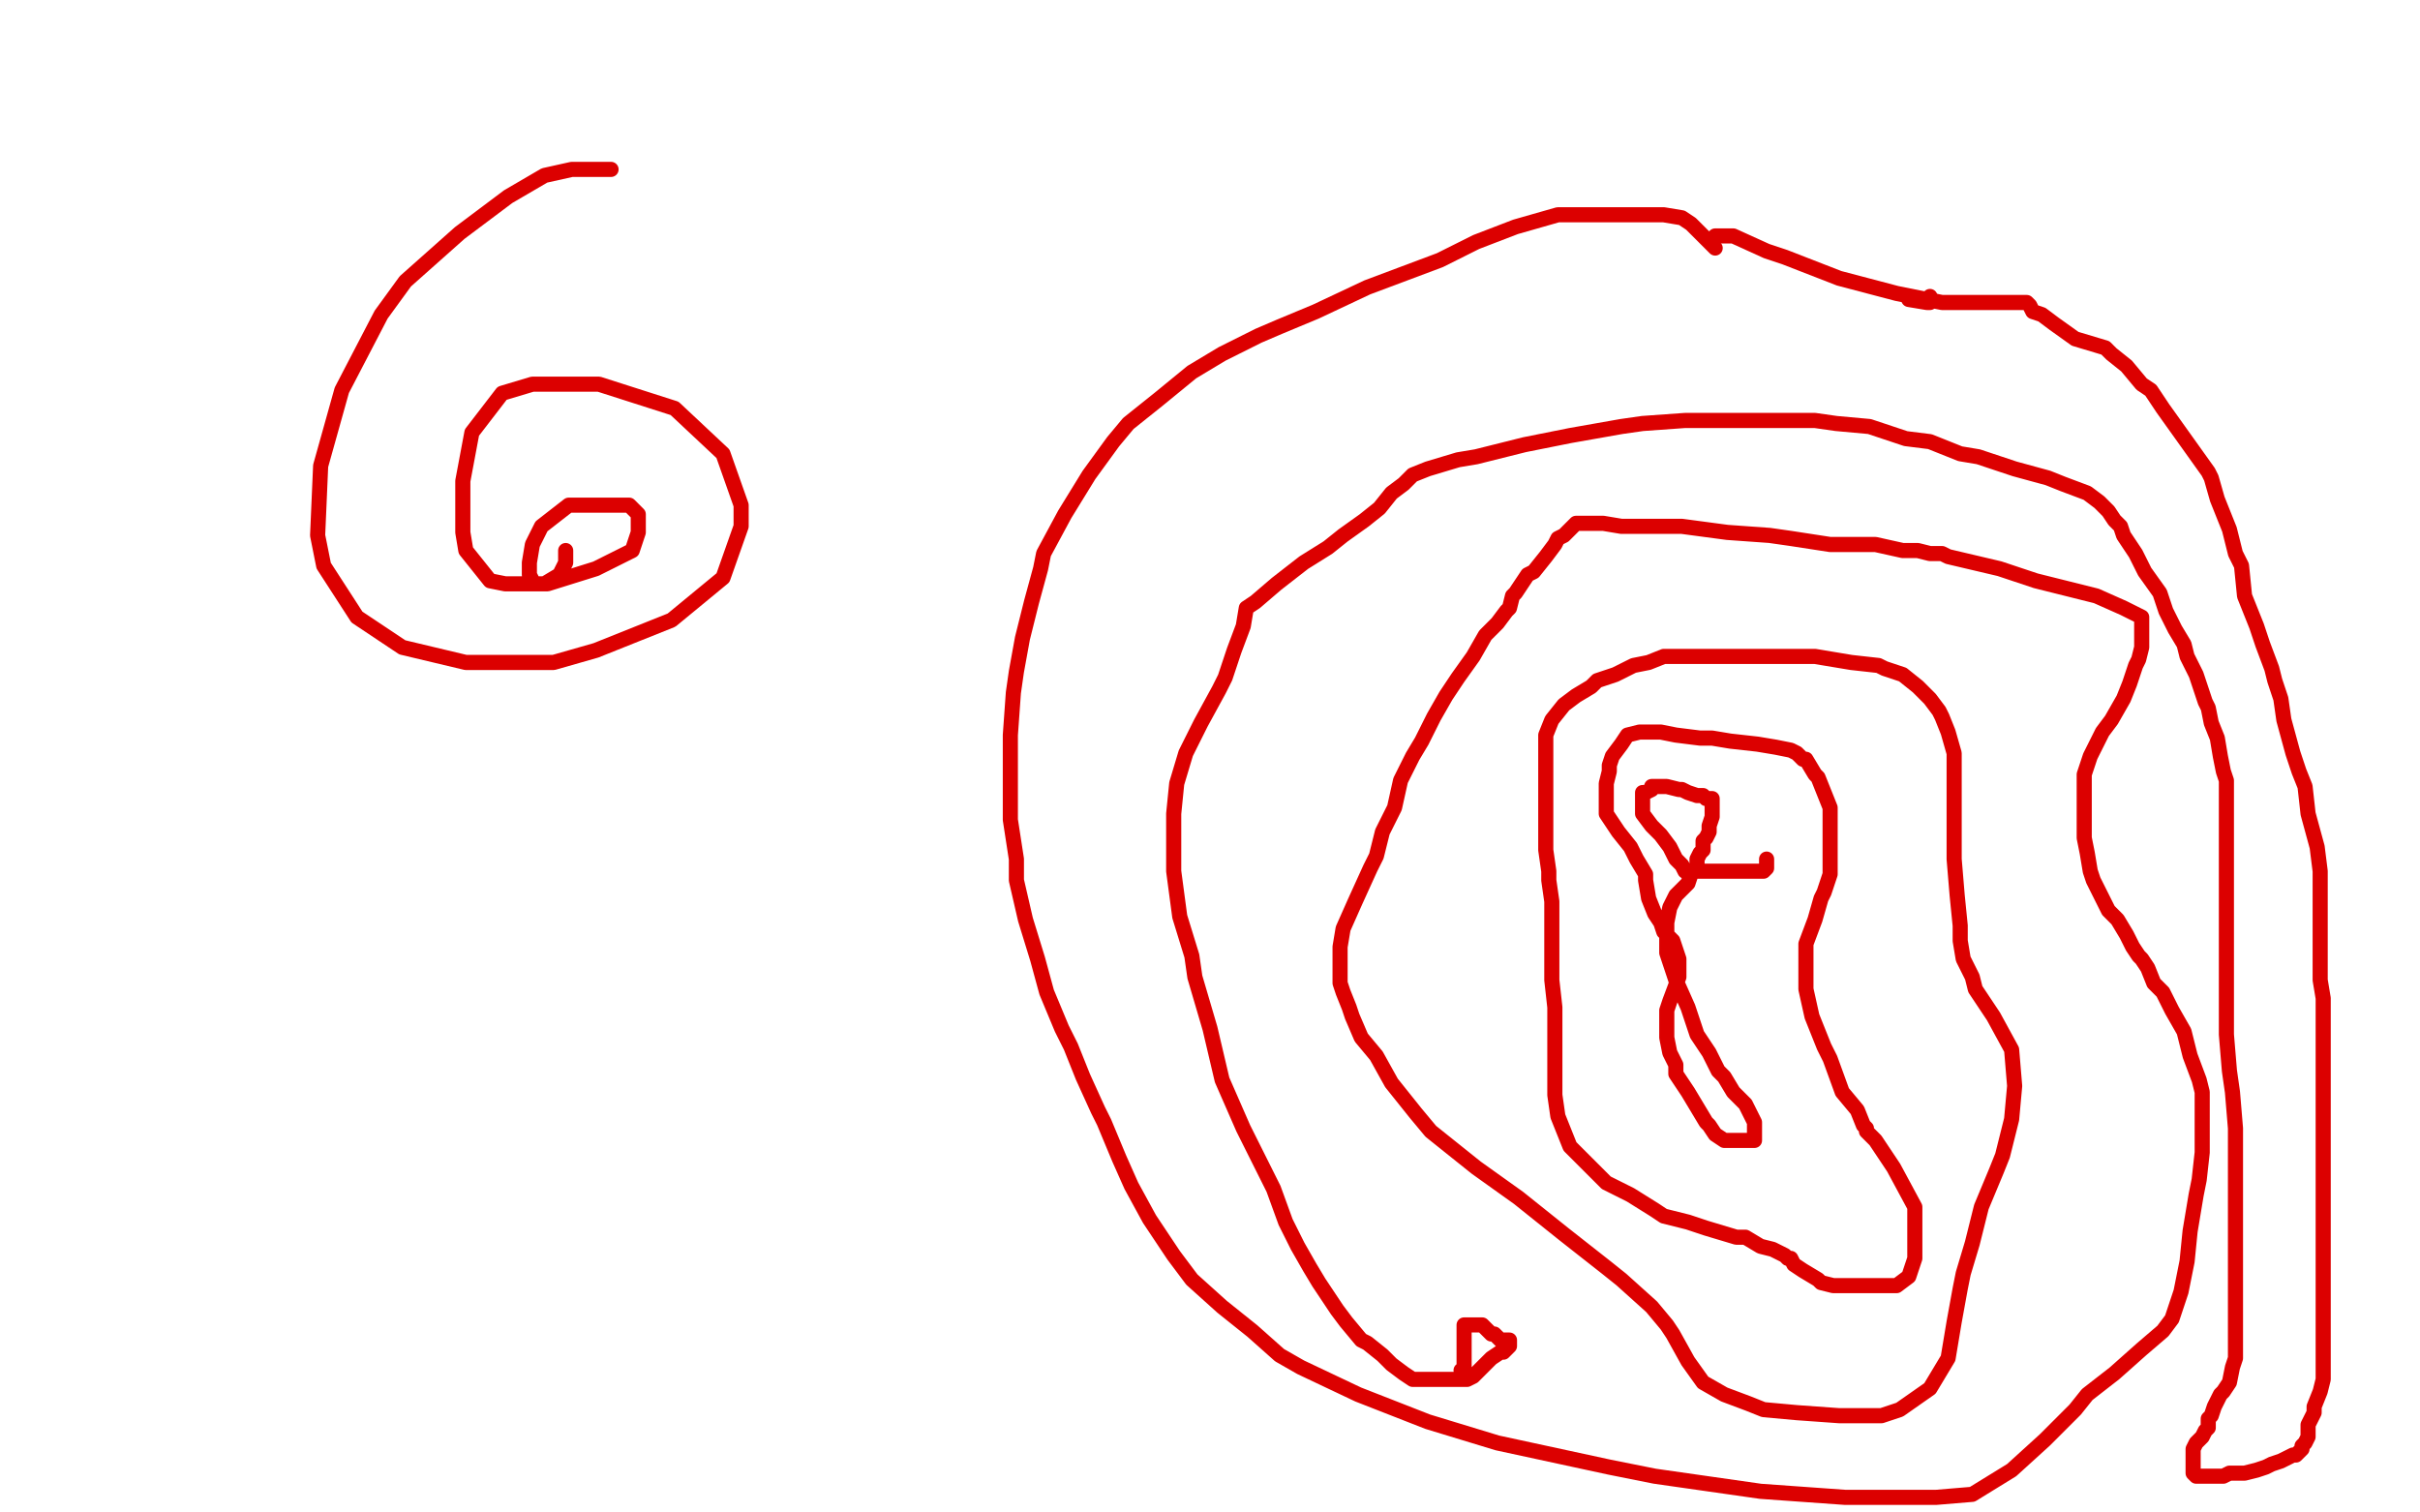
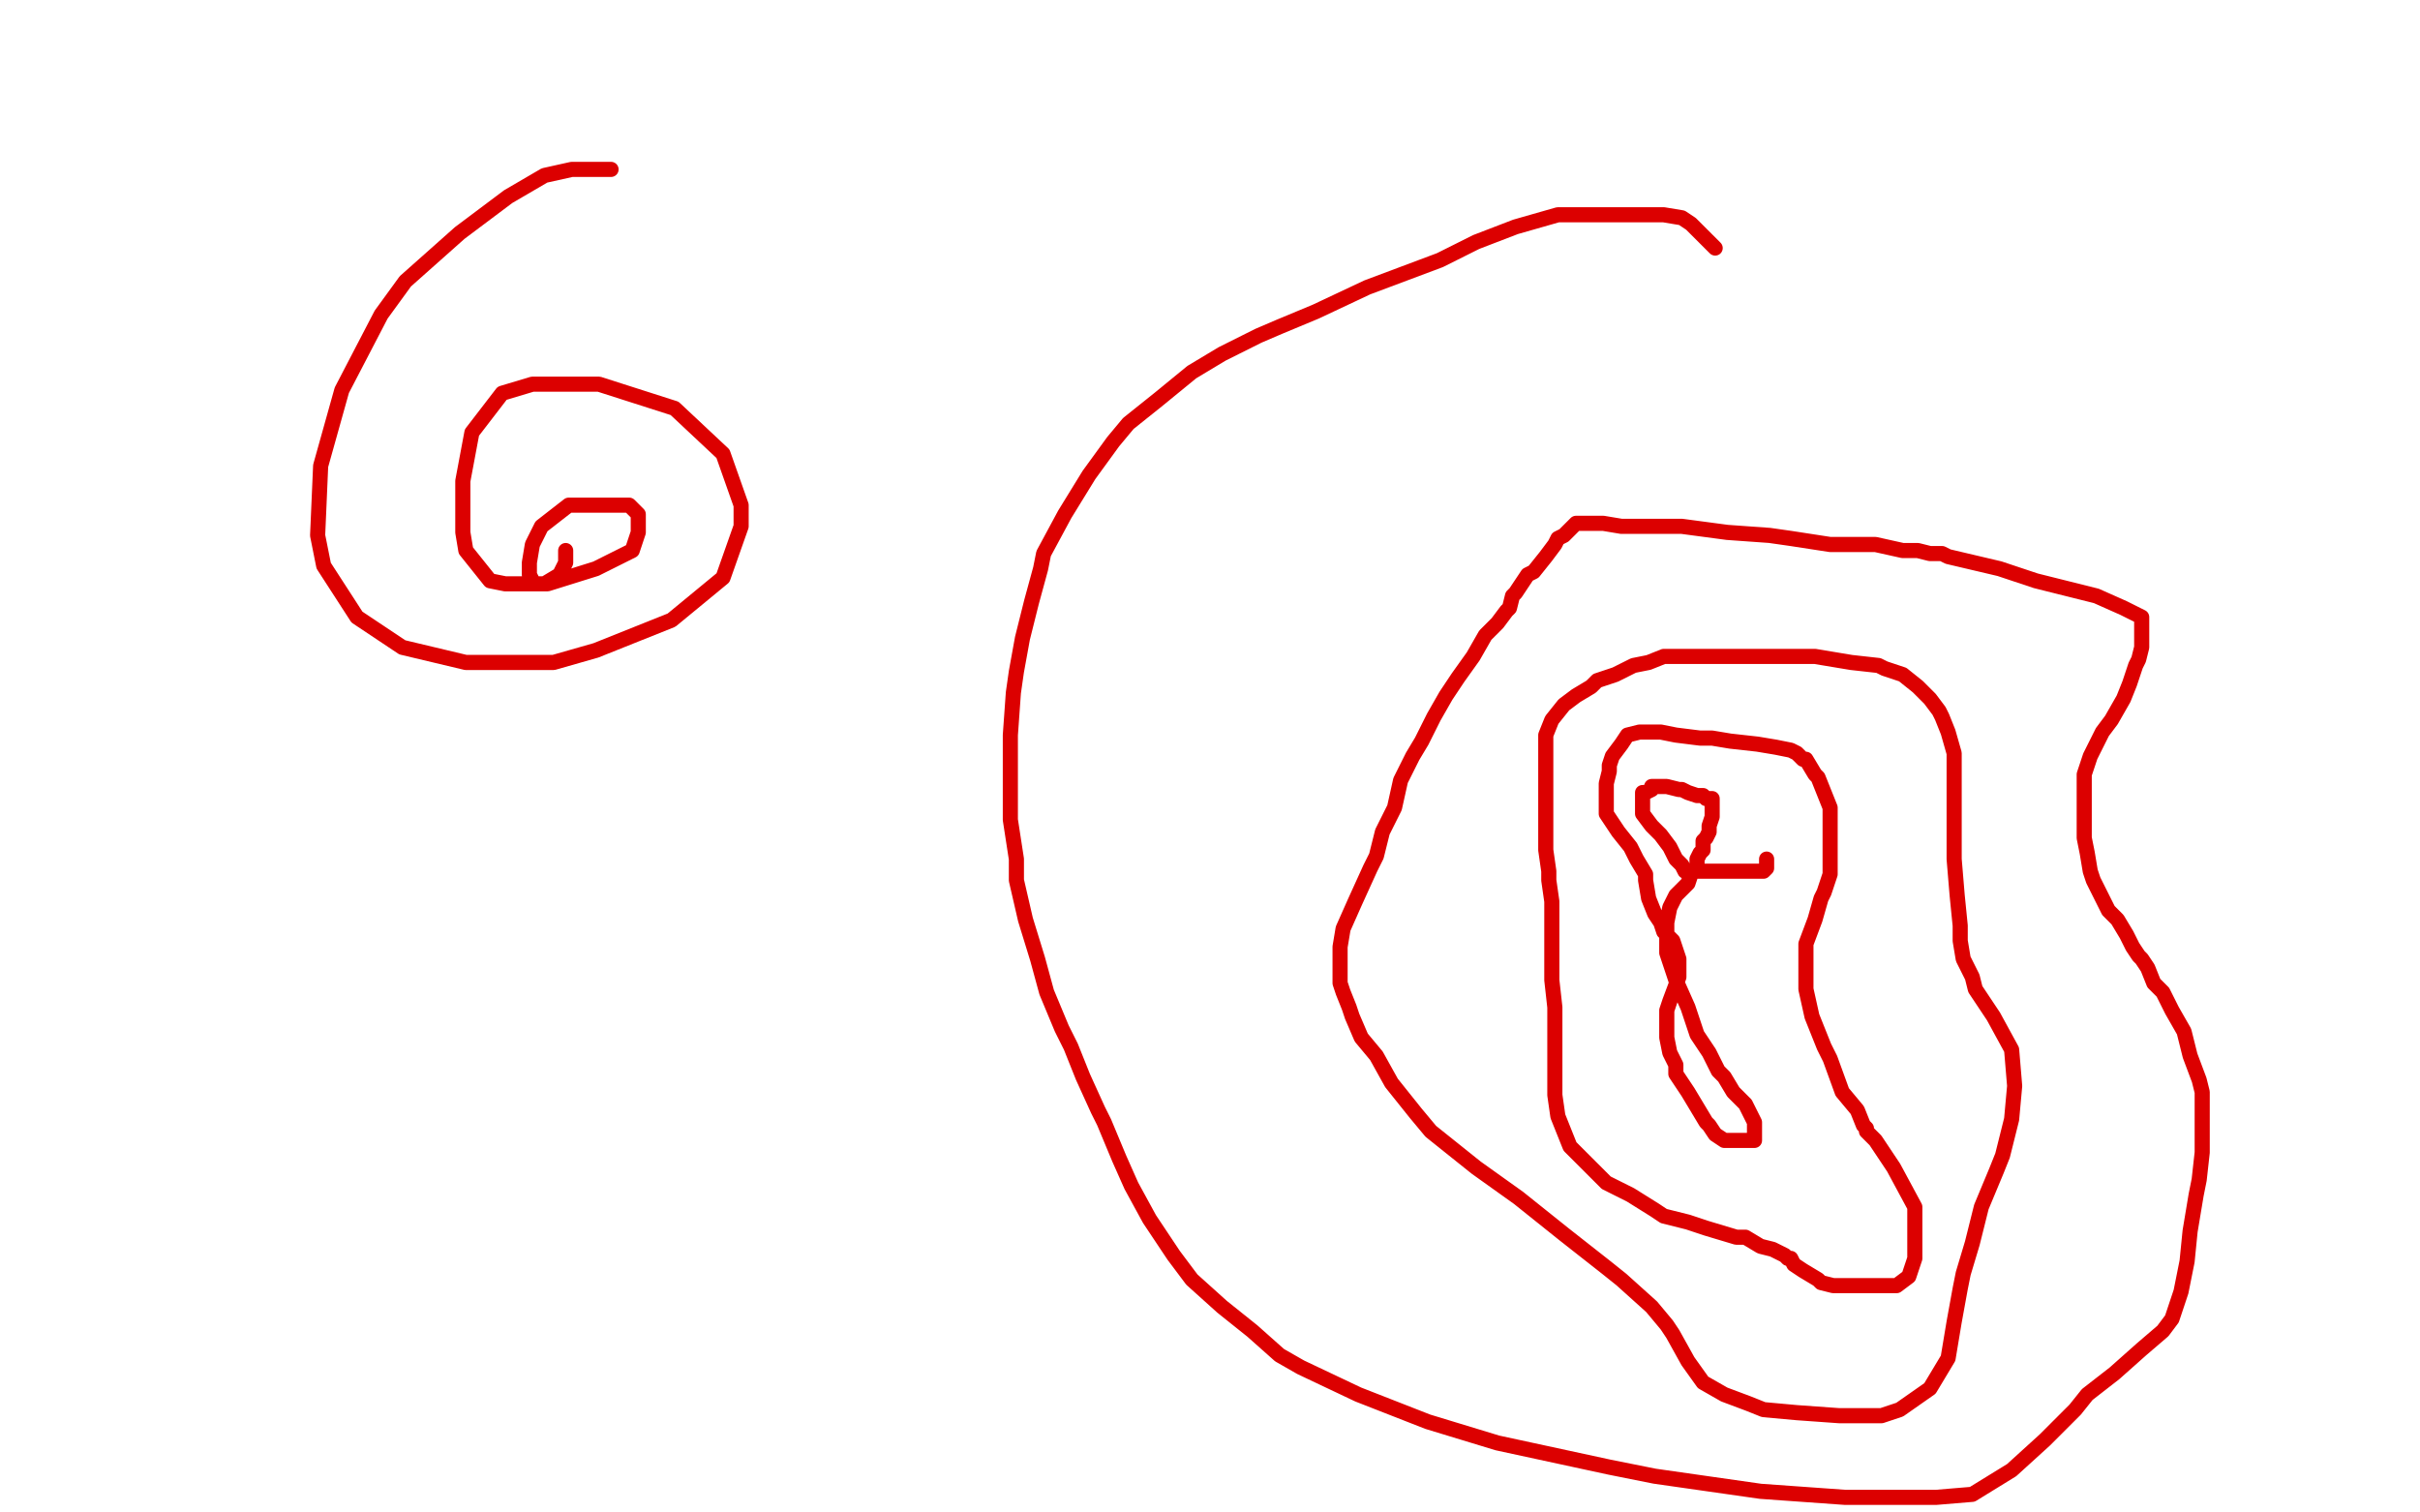
<svg xmlns="http://www.w3.org/2000/svg" width="800" height="500" version="1.1" style="stroke-antialiasing: false">
  <desc>This SVG has been created on https://colorillo.com/</desc>
  <rect x="0" y="0" width="800" height="500" style="fill: rgb(255,255,255); stroke-width:0" />
  <polyline points="202,56 199,56 199,56 196,56 196,56 192,56 192,56 189,56 189,56 180,58 180,58 168,65 168,65 152,77 152,77 134,93 126,104 113,129 106,154 105,177 107,187 118,204 133,214 154,219 183,219 197,215 222,205 239,191 245,174 245,167 239,150 223,135 198,127 176,127 166,130 156,143 153,159 153,176 154,182 162,192 167,193 177,193 181,193 197,188 209,182 211,176 211,170 208,167 200,167 188,167 179,174 176,180 175,186 175,190 176,192 177,193 180,193 185,190 187,186 187,182" style="fill: none; stroke: #dc0000; stroke-width: 5; stroke-linejoin: round; stroke-linecap: round; stroke-antialiasing: false; stroke-antialias: 0; opacity: 1.0" />
  <polyline points="567,82 566,81 566,81 564,79 564,79 563,78 563,78 559,74 559,74 556,72 556,72 550,71 550,71 540,71 532,71 515,71 501,75 488,80 476,86 468,89 452,95 435,103 423,108 416,111 404,117 394,123 383,132 373,140 368,146 360,157 352,170 345,183 344,188 341,199 338,211 336,222 335,229 334,243 334,257 334,271 336,284 336,291 339,304 343,317 346,328 351,340 354,346 358,356 363,367 365,371 370,383 374,392 380,403 388,415 394,423 404,432 414,440 423,448 430,452 449,461 472,470 495,477 532,485 547,488 582,493 610,495 632,495 640,495 652,494 665,486 676,476 686,466 690,461 699,454 708,446 715,440 718,436 721,427 723,417 724,407 726,395 727,390 728,381 728,371 728,361 727,357 724,349 722,341 718,334 717,332 715,328 712,325 710,320 708,317 707,316 705,313 704,311 703,309 700,304 697,301 696,299 694,295 692,291 691,288 690,282 689,277 689,272 689,270 689,262 689,256 691,250 695,242 698,238 702,231 704,226 706,220 707,218 708,214 708,210 708,208 708,206 708,205 708,204 702,201 693,197 677,193 673,192 661,188 644,184 642,183 638,183 634,182 631,182 629,182 620,180 616,180 605,180 592,178 585,177 571,176 556,174 542,174 536,174 530,173 527,173 526,173 525,173 523,173 521,173 520,174 517,177 515,178 514,180 511,184 507,189 505,190 503,193 501,196 500,197 499,201 498,202 495,206 491,210 487,217 482,224 478,230 474,237 470,245 467,250 463,258 461,267 457,275 455,283 453,287 448,298 444,307 443,313 443,316 443,321 443,325 444,328 446,333 447,336 450,343 455,349 460,358 468,368 473,374 488,386 502,396 517,408 531,419 536,423 546,432 551,438 553,441 558,450 563,457 570,461 578,464 583,466 594,467 608,468 622,468 628,466 638,459 644,449 646,437 648,426 649,421 652,411 655,399 660,387 662,382 665,370 666,359 665,347 659,336 653,327 652,323 649,317 648,311 648,306 647,296 646,284 646,271 646,267 646,257 646,249 644,242 642,237 641,235 638,231 634,227 629,223 623,221 621,220 612,219 600,217 587,217 580,217 569,217 561,217 554,217 550,217 545,219 540,220 534,223 528,225 526,227 521,230 517,233 513,238 511,243 511,245 511,249 511,255 511,261 511,265 511,272 511,281 512,288 512,291 513,298 513,306 513,313 513,321 513,324 514,333 514,336 514,343 514,346 514,353 514,362 515,369 519,379 522,382 531,391 539,395 547,400 550,402 558,404 564,406 574,409 577,409 582,412 586,413 588,414 590,415 591,416 592,416 593,418 596,420 601,423 602,424 606,425 609,425 616,425 620,425 627,425 631,422 633,416 633,411 633,399 626,386 620,377 617,374 617,373 616,372 614,367 609,361 605,350 603,346 599,336 597,327 597,324 597,318 597,312 600,304 602,297 603,295 605,289 605,284 605,280 605,278 605,272 605,267 603,262 601,257 600,256 597,251 596,251 594,249 592,248 587,247 581,246 572,245 566,244 562,244 554,243 549,242 544,242 542,242 538,243 536,246 533,250 532,253 532,255 531,259 531,262 531,267 531,269 535,275 539,280 541,284 544,289 544,291 545,297 547,302 549,305 550,308 553,311 554,314 555,317 555,319 555,323 552,331 551,334 551,337 551,339 551,341 551,343 552,348 554,352 554,355 558,361 561,366 564,371 565,372 567,375 570,377 573,377 575,377 579,377 580,377 580,376 580,371 579,369 577,365 573,361 570,356 568,354 565,348 561,342 558,333 554,324 551,315 551,311 551,305 552,300 553,298 554,296 556,294 558,292 559,289 560,288 561,286 561,284 562,282 563,281 563,280 563,278 564,277 565,275 565,274 565,273 566,270 566,269 566,268 566,267 566,266 566,265 566,264 565,264 564,264 563,263 561,263 558,262 556,261 555,261 551,260 550,260 549,260 548,260 546,260 546,261 544,262 543,262 543,263 543,264 543,265 543,267 543,269 546,273 549,276 552,280 554,284 555,285 556,286 557,288 558,288 559,288 561,288 563,288 569,288 576,288 580,288 583,288 584,287 584,286 584,285 584,284" style="fill: none; stroke: #dc0000; stroke-width: 5; stroke-linejoin: round; stroke-linecap: round; stroke-antialiasing: false; stroke-antialias: 0; opacity: 1.0" />
-   <polyline points="638,98 638,99 638,99 638,100 637,100 631,99" style="fill: none; stroke: #dc0000; stroke-width: 5; stroke-linejoin: round; stroke-linecap: round; stroke-antialiasing: false; stroke-antialias: 0; opacity: 1.0" />
-   <polyline points="567,78 568,78 568,78 569,78 569,78 571,78 571,78 573,78 573,78 584,83 584,83 590,85 590,85 608,92 627,97 642,100 657,100 661,100 669,100 670,100 671,101 672,103 675,104 679,107 686,112 696,115 698,117 703,121 708,127 711,129 715,135 720,142 725,149 730,156 731,158 733,165 737,175 739,183 741,187 742,197 746,207 748,213 751,221 752,225 754,231 755,238 758,249 760,255 762,260 763,269 766,280 767,288 767,299 767,303 767,314 767,324 768,330 768,337 768,343 768,348 768,354 768,356 768,361 768,366 768,372 768,374 768,382 768,384 768,390 768,393 768,397 768,401 768,407 768,412 768,415 768,420 768,425 768,429 768,431 768,436 768,442 768,446 768,449 768,451 768,452 768,456 767,460 765,465 765,467 763,471 763,473 763,475 762,477 761,478 761,479 760,480 759,481 758,481 756,482 754,483 751,484 749,485 746,486 742,487 740,487 737,487 735,488 732,488 730,488 729,488 728,488 727,488 726,488 725,487 725,486 725,485 725,484 725,483 725,480 725,479 726,477 728,475 729,473 730,472 730,469 731,468 732,465 734,461 735,460 737,457 738,452 739,449 739,447 739,441 739,435 739,425 739,418 739,407 739,397 739,384 739,373 738,361 737,354 736,342 736,330 736,319 736,314 736,306 736,299 736,291 736,288 736,283 736,279 736,274 736,272 736,268 736,263 736,258 735,255 734,250 733,244 731,239 730,234 729,232 726,223 725,221 723,217 722,213 719,208 716,202 714,196 709,189 708,187 706,183 704,180 702,177 701,174 699,172 697,169 694,166 690,163 682,160 677,158 666,155 654,151 648,150 638,146 630,145 618,141 607,140 600,139 585,139 571,139 557,139 543,140 536,141 519,144 504,147 488,151 482,152 472,155 467,157 465,159 464,160 460,163 456,168 451,172 444,177 439,181 431,186 422,193 415,199 412,201 411,207 408,215 405,224 403,228 397,239 392,249 389,259 388,269 388,275 388,288 390,303 394,316 395,323 400,340 404,357 411,373 418,387 421,393 425,404 429,412 433,419 436,424 438,427 442,433 445,437 450,443 452,444 457,448 460,451 464,454 467,456 474,456 479,456 482,456 485,456 487,455 490,452 493,449 496,447 497,447 499,445 499,444 499,443 498,443 497,443 496,443 495,442 494,441 493,441 492,440 491,439 490,438 489,438 488,438 487,438 486,438 485,438 484,438 484,439 484,440 484,442 484,443 484,446 484,450 484,452 484,453 483,453" style="fill: none; stroke: #dc0000; stroke-width: 5; stroke-linejoin: round; stroke-linecap: round; stroke-antialiasing: false; stroke-antialias: 0; opacity: 1.0" />
</svg>